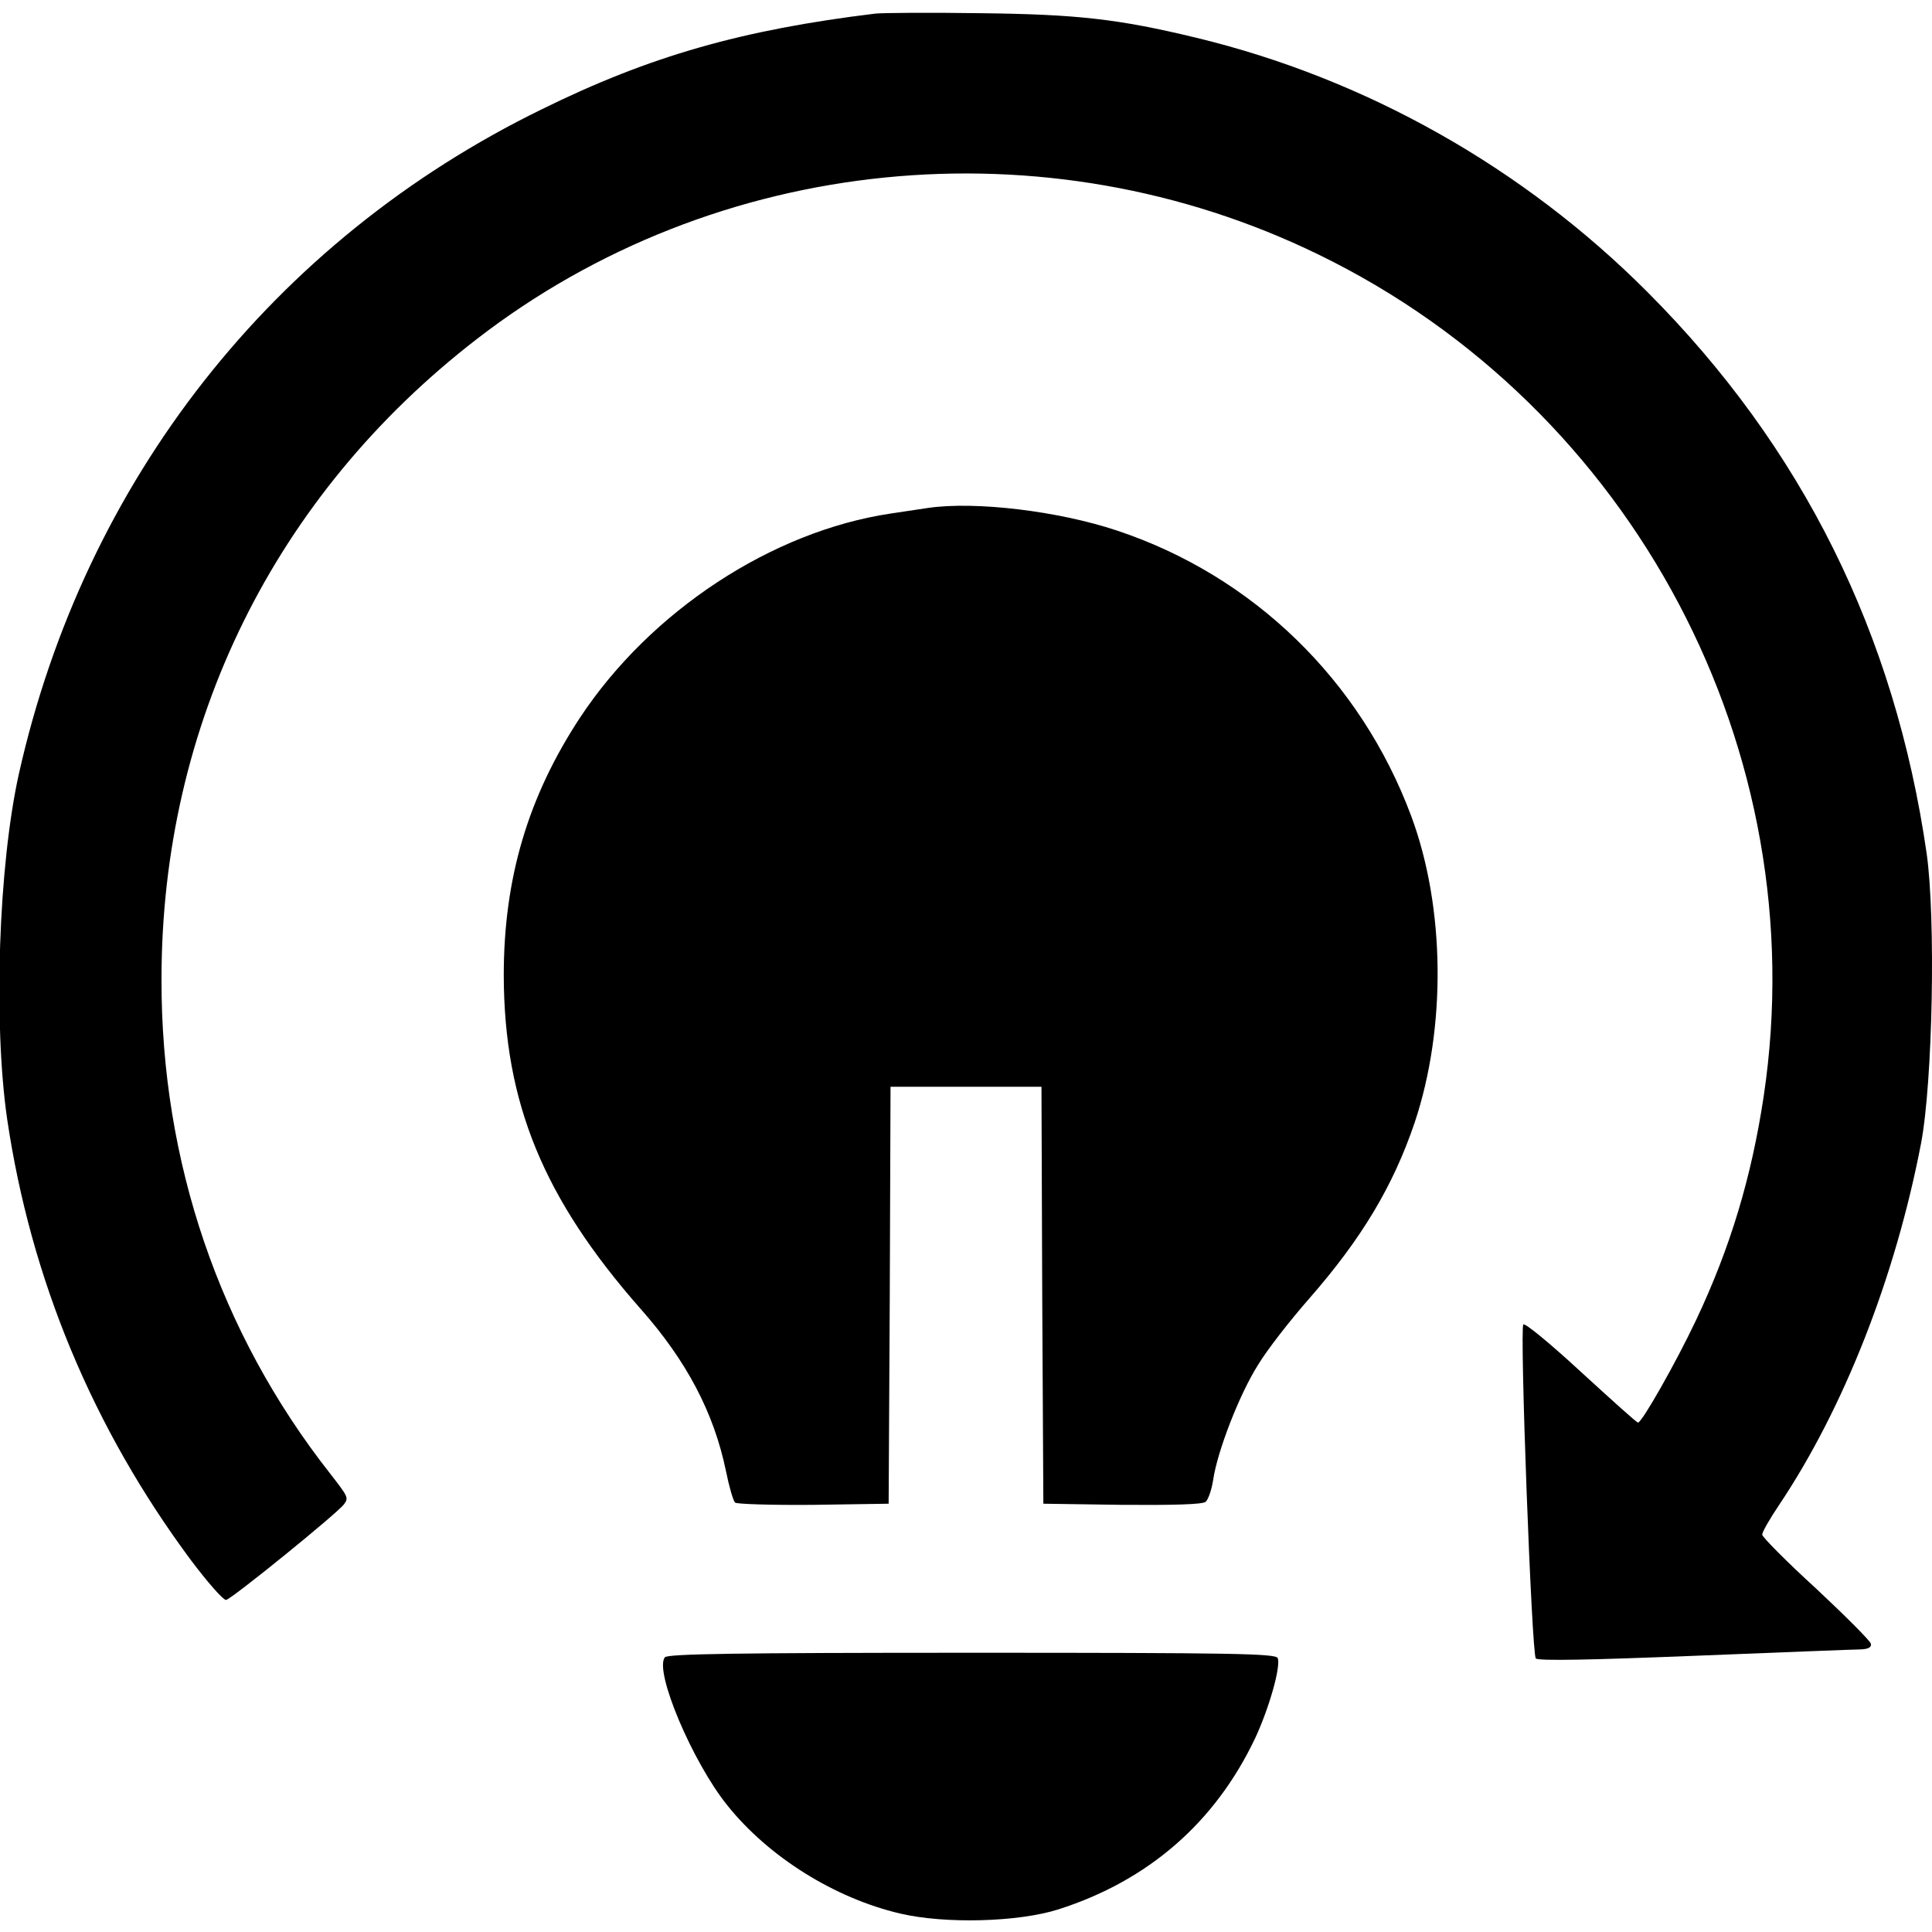
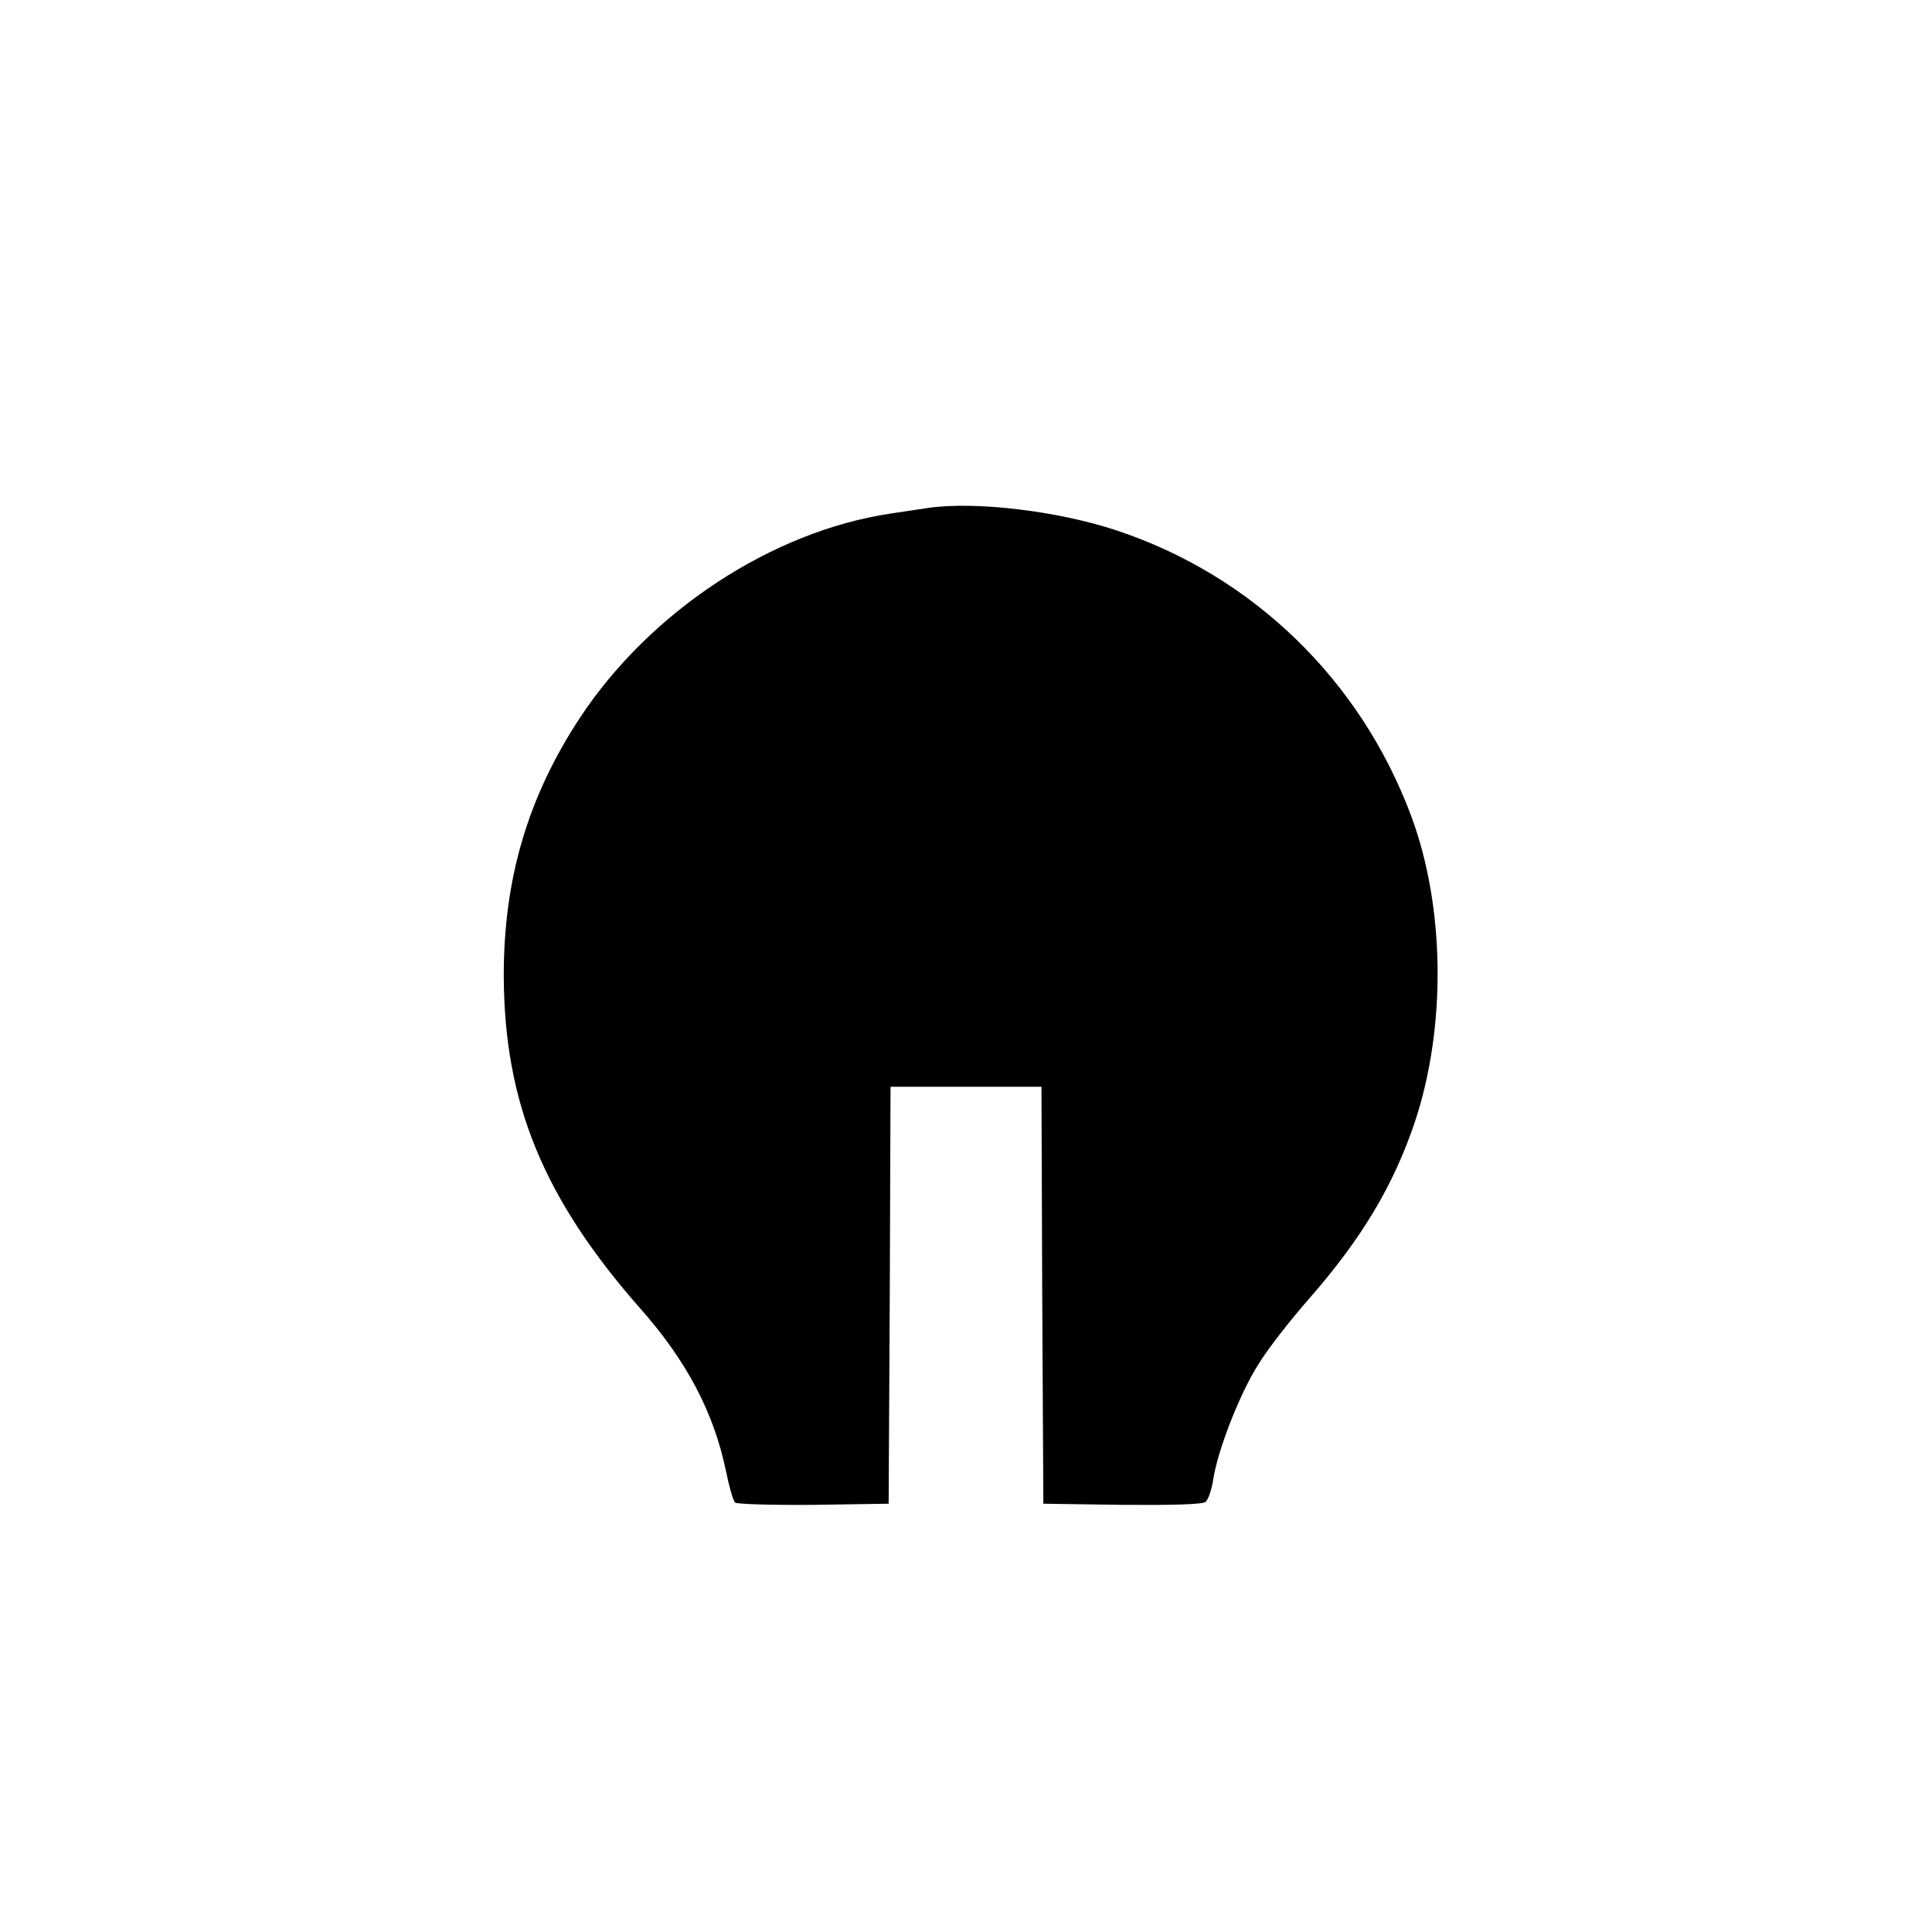
<svg xmlns="http://www.w3.org/2000/svg" version="1.0" width="512pt" height="512pt" viewBox="0 0 512 512" preserveAspectRatio="xMidYMid meet">
  <g transform="translate(0,512) scale(0.1,-0.1)" fill="#000000" stroke="none">
-     <path d="M2320 5084 c-353 -43 -597 -112 -885 -254 -712 -348 -1211 -984 -1385 -1761 -54 -243 -68 -659 -31 -915 63 -425 227 -819 488 -1170 43 -57 84 -104 92 -104 12 0 297 231 313 254 12 17 11 19 -38 82 -292 372 -447 825 -446 1309 0 675 299 1282 835 1696 633 490 1507 578 2232 224 834 -406 1316 -1316 1179 -2230 -32 -213 -88 -401 -180 -595 -54 -114 -143 -270 -153 -270 -4 0 -71 61 -151 134 -80 74 -149 131 -153 126 -10 -9 22 -871 33 -885 6 -7 147 -4 422 7 227 9 426 17 441 17 19 1 27 6 25 15 -2 8 -67 73 -145 146 -79 72 -143 137 -143 143 0 7 20 42 45 79 172 257 308 604 376 958 31 164 39 595 15 767 -84 583 -329 1077 -740 1489 -330 331 -748 566 -1196 674 -207 50 -316 62 -570 65 -135 2 -261 1 -280 -1z" />
    <path d="M2460 3774 c-14 -2 -59 -9 -100 -15 -314 -47 -636 -258 -823 -541 -138 -210 -202 -426 -202 -683 1 -338 105 -591 363 -884 122 -138 194 -275 226 -430 8 -40 19 -78 24 -83 4 -4 98 -7 208 -6 l199 3 3 553 2 552 200 0 200 0 2 -552 3 -553 209 -3 c135 -1 213 1 221 8 7 6 16 32 20 58 11 76 70 228 119 305 24 40 85 118 135 175 140 160 223 299 280 467 84 251 81 570 -9 812 -134 360 -419 637 -780 757 -156 52 -375 78 -500 60z" />
-     <path d="M1762 728 c-29 -36 73 -278 166 -393 109 -136 283 -245 457 -286 119 -28 313 -23 420 11 238 76 415 230 521 453 37 79 69 191 60 213 -5 12 -123 14 -809 14 -632 0 -807 -3 -815 -12z" />
  </g>
</svg>